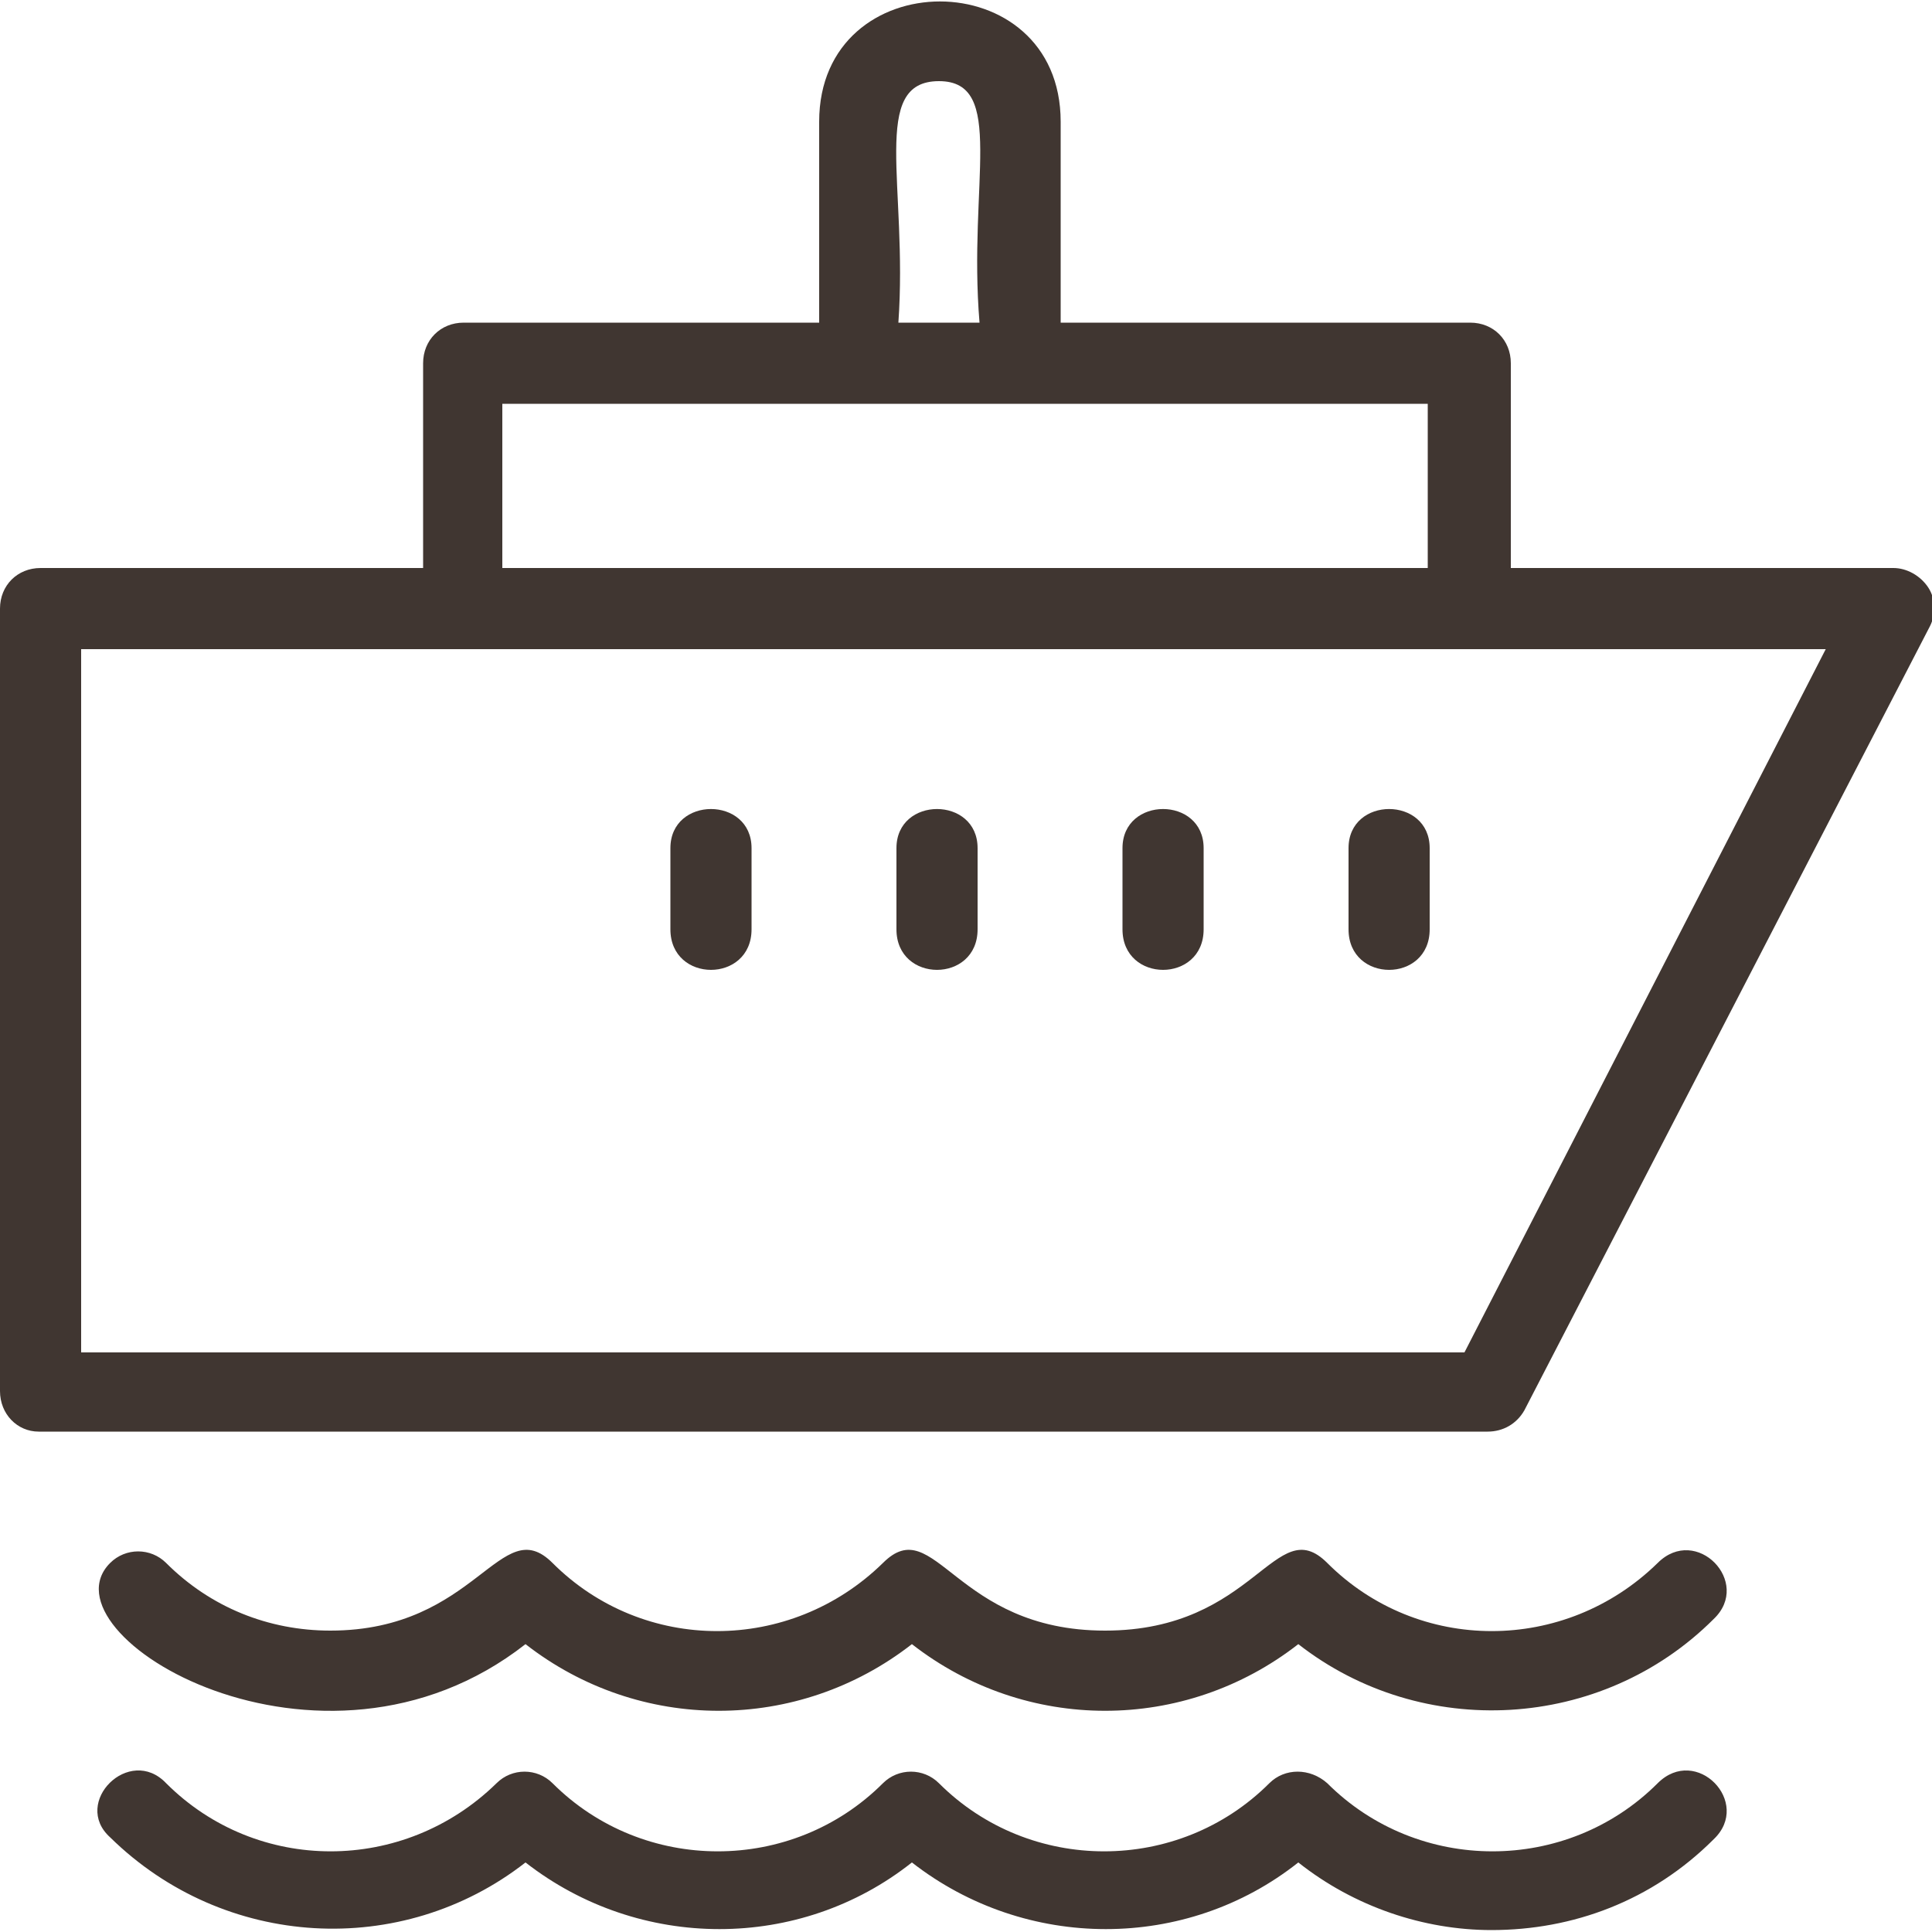
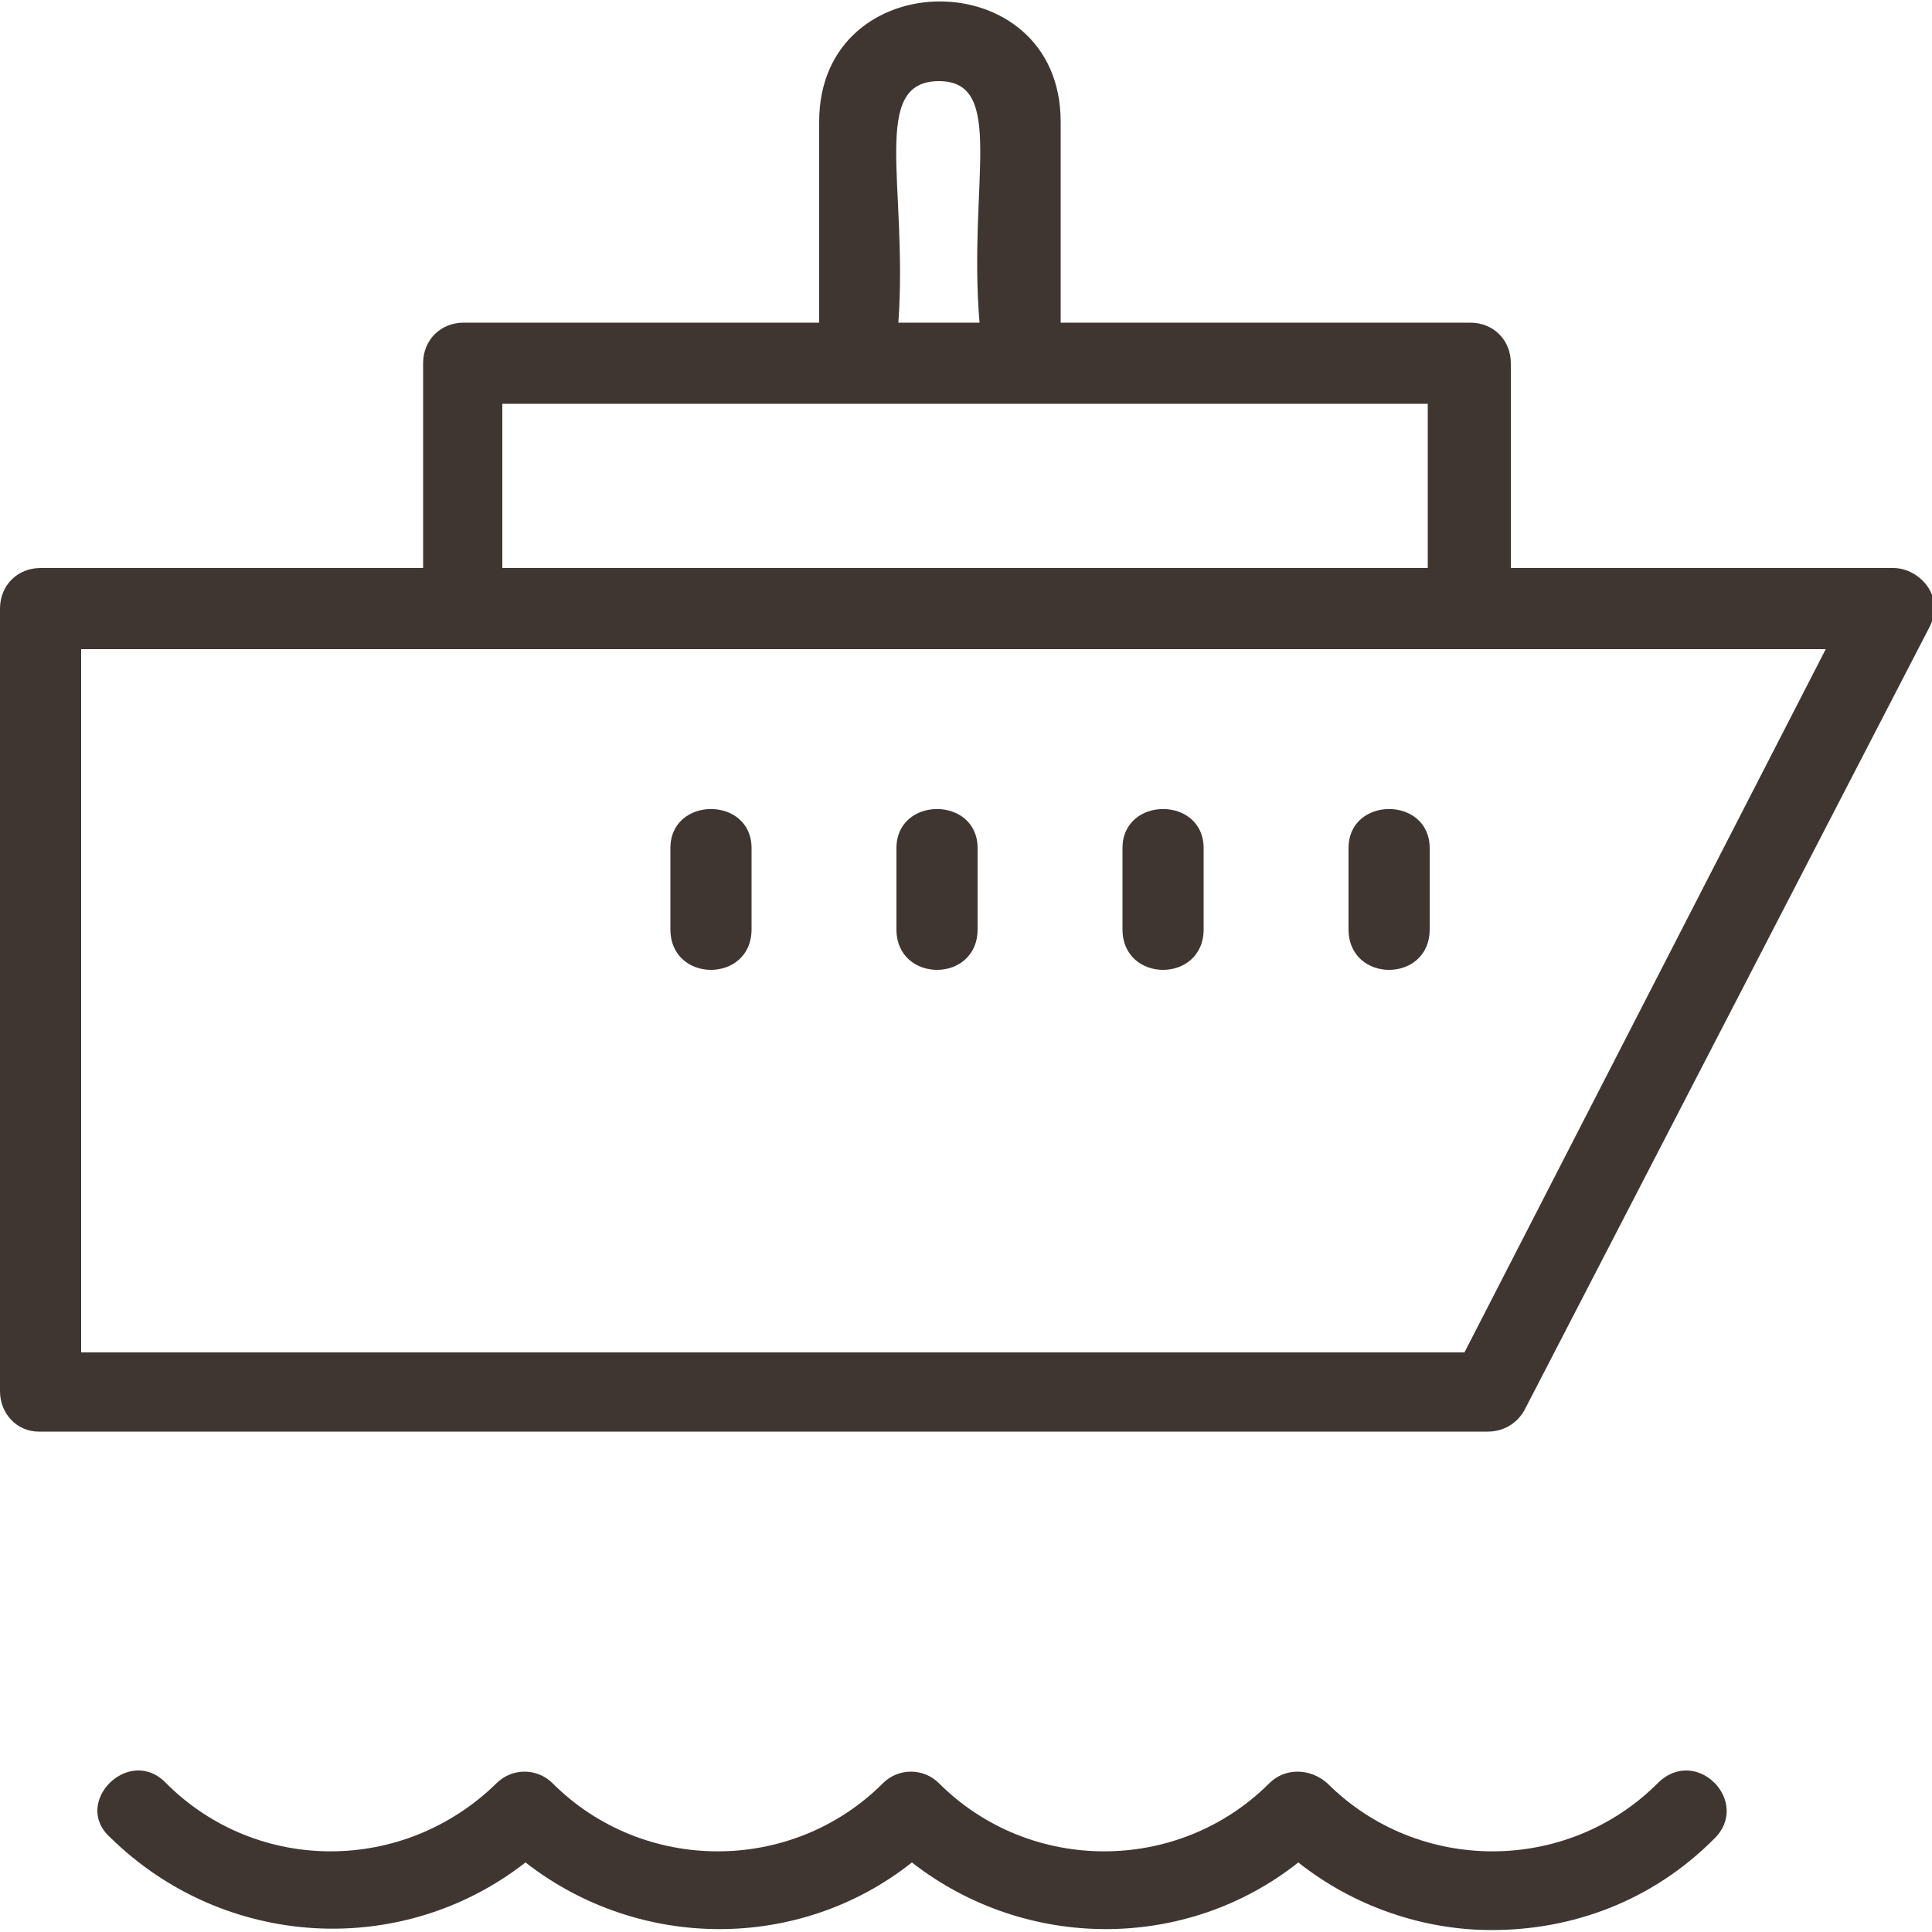
<svg xmlns="http://www.w3.org/2000/svg" version="1.1" id="Livello_1" x="0px" y="0px" viewBox="0 0 100 100" style="enable-background:new 0 0 100 100;" xml:space="preserve">
  <style type="text/css">
	.st0{fill:#403631;}
</style>
  <g>
    <path class="st0" d="M2.1,29.4h19.8V18.8c0-1.2,0.9-2.1,2.1-2.1h18.4V6.3c0-8.3,12.5-8.3,12.5,0v10.4h21.2c1.2,0,2.1,0.9,2.1,2.1   v10.6h19.8c0.7,0,1.4,0.4,1.8,1c0.4,0.6,0.4,1.4,0.1,2L78.9,73c-0.4,0.7-1.1,1.1-1.9,1.1h-75C0.9,74.1,0,73.2,0,72V31.5   C0,30.3,0.9,29.4,2.1,29.4L2.1,29.4z M48.6,4.2c-3.6,0-1.6,5.4-2.1,12.5h4.2C50.1,9.5,52.1,4.2,48.6,4.2z M74,20.9H26v8.5l47.9,0   V20.9z M4.2,70h71.6l18.7-36.4H4.2V70z" />
    <path class="st0" d="M74,43.9v4.2c0,2.8-4.2,2.8-4.2,0v-4.2C69.8,41.2,74,41.2,74,43.9z" />
    <path class="st0" d="M62.3,43.9v4.2c0,2.8-4.2,2.8-4.2,0v-4.2C58.1,41.2,62.3,41.2,62.3,43.9z" />
    <path class="st0" d="M50.6,43.9v4.2c0,2.8-4.2,2.8-4.2,0v-4.2C46.4,41.2,50.6,41.2,50.6,43.9z" />
    <path class="st0" d="M38.9,43.9v4.2c0,2.8-4.2,2.8-4.2,0v-4.2C34.7,41.2,38.9,41.2,38.9,43.9z" />
-     <path class="st0" d="M8.6,80.9c2.3,2.3,5.3,3.5,8.5,3.5c7.6,0,8.8-6.2,11.5-3.5c4.7,4.7,12.3,4.7,17.1,0c2.7-2.7,3.7,3.5,11.5,3.5   c7.8,0,8.8-6.2,11.5-3.5c4.7,4.7,12.3,4.7,17.1,0c2-2,4.9,1,2.9,2.9c-5.8,5.8-15.1,6.3-21.5,1.3c-5.9,4.6-14.1,4.6-20,0   c-5.9,4.6-14.1,4.6-20,0C16.6,93.4,2,84.6,5.7,80.9C6.5,80.1,7.8,80.1,8.6,80.9L8.6,80.9z" />
    <path class="st0" d="M8.6,92.3c4.7,4.7,12.3,4.7,17.1,0c0.8-0.8,2.1-0.8,2.9,0c4.7,4.7,12.4,4.7,17.1,0c0.8-0.8,2.1-0.8,2.9,0   c4.7,4.7,12.4,4.7,17.1,0c0.8-0.8,2.1-0.8,3,0c4.7,4.7,12.4,4.7,17.1,0c2-2,4.9,1,2.9,2.9c-3.2,3.2-7.3,4.7-11.5,4.7   c-3.5,0-7.1-1.2-10-3.5c-5.8,4.6-14.1,4.6-20,0c-5.8,4.6-14.1,4.6-20,0c-6.4,5-15.6,4.5-21.5-1.3C3.7,93.3,6.7,90.3,8.6,92.3   L8.6,92.3z" />
  </g>
</svg>